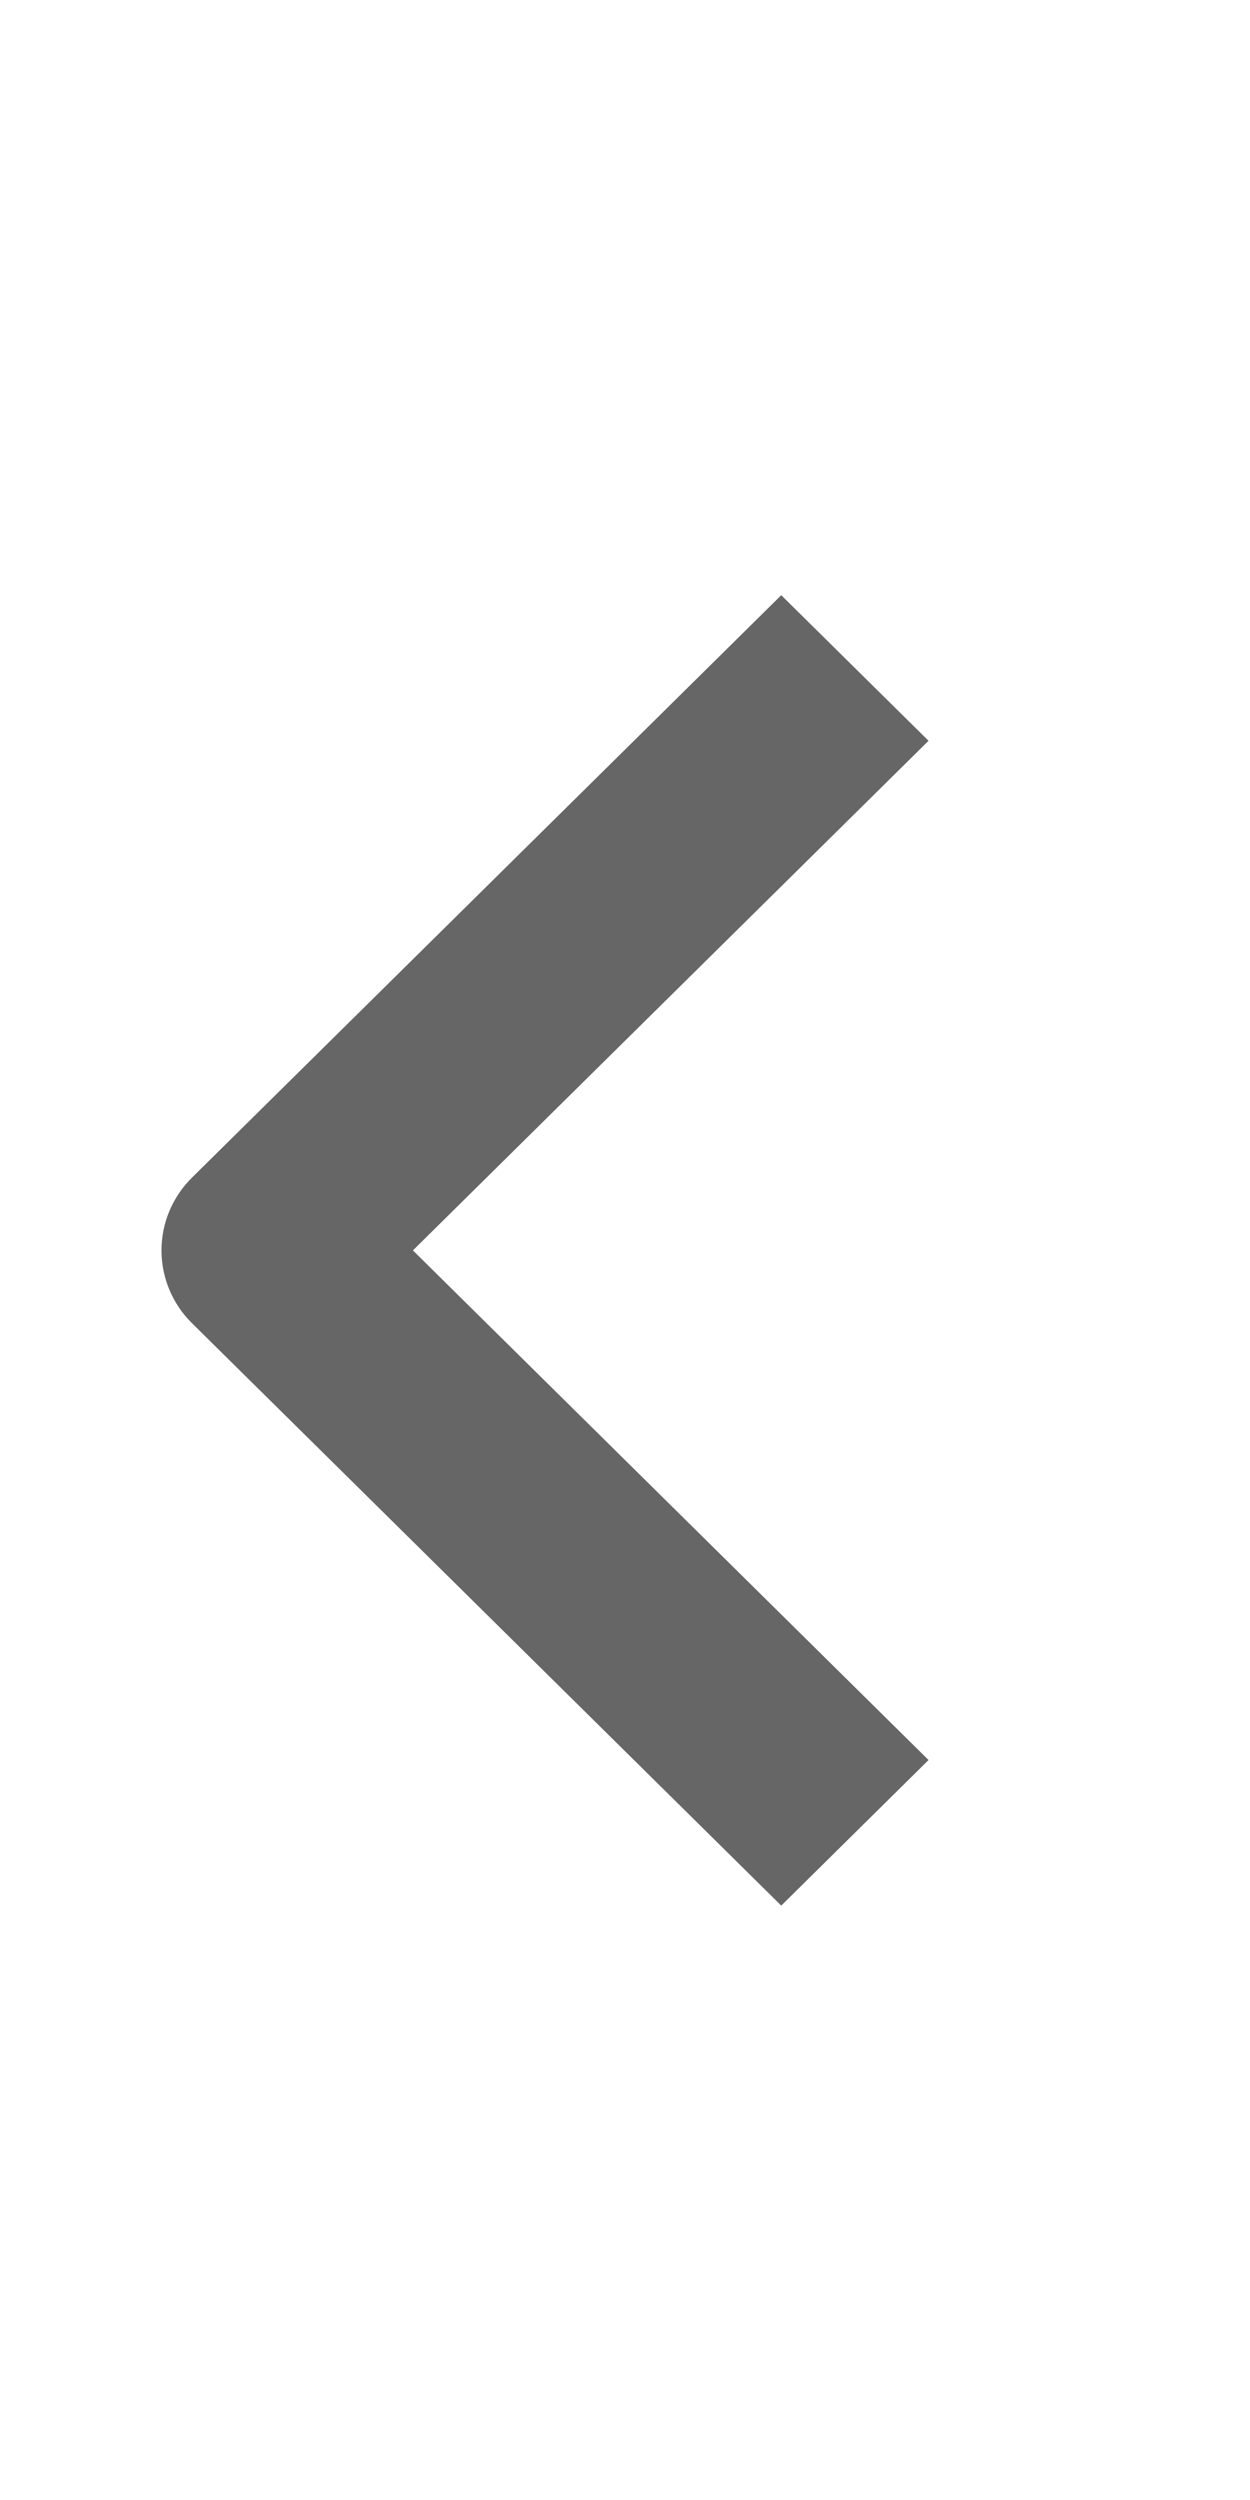
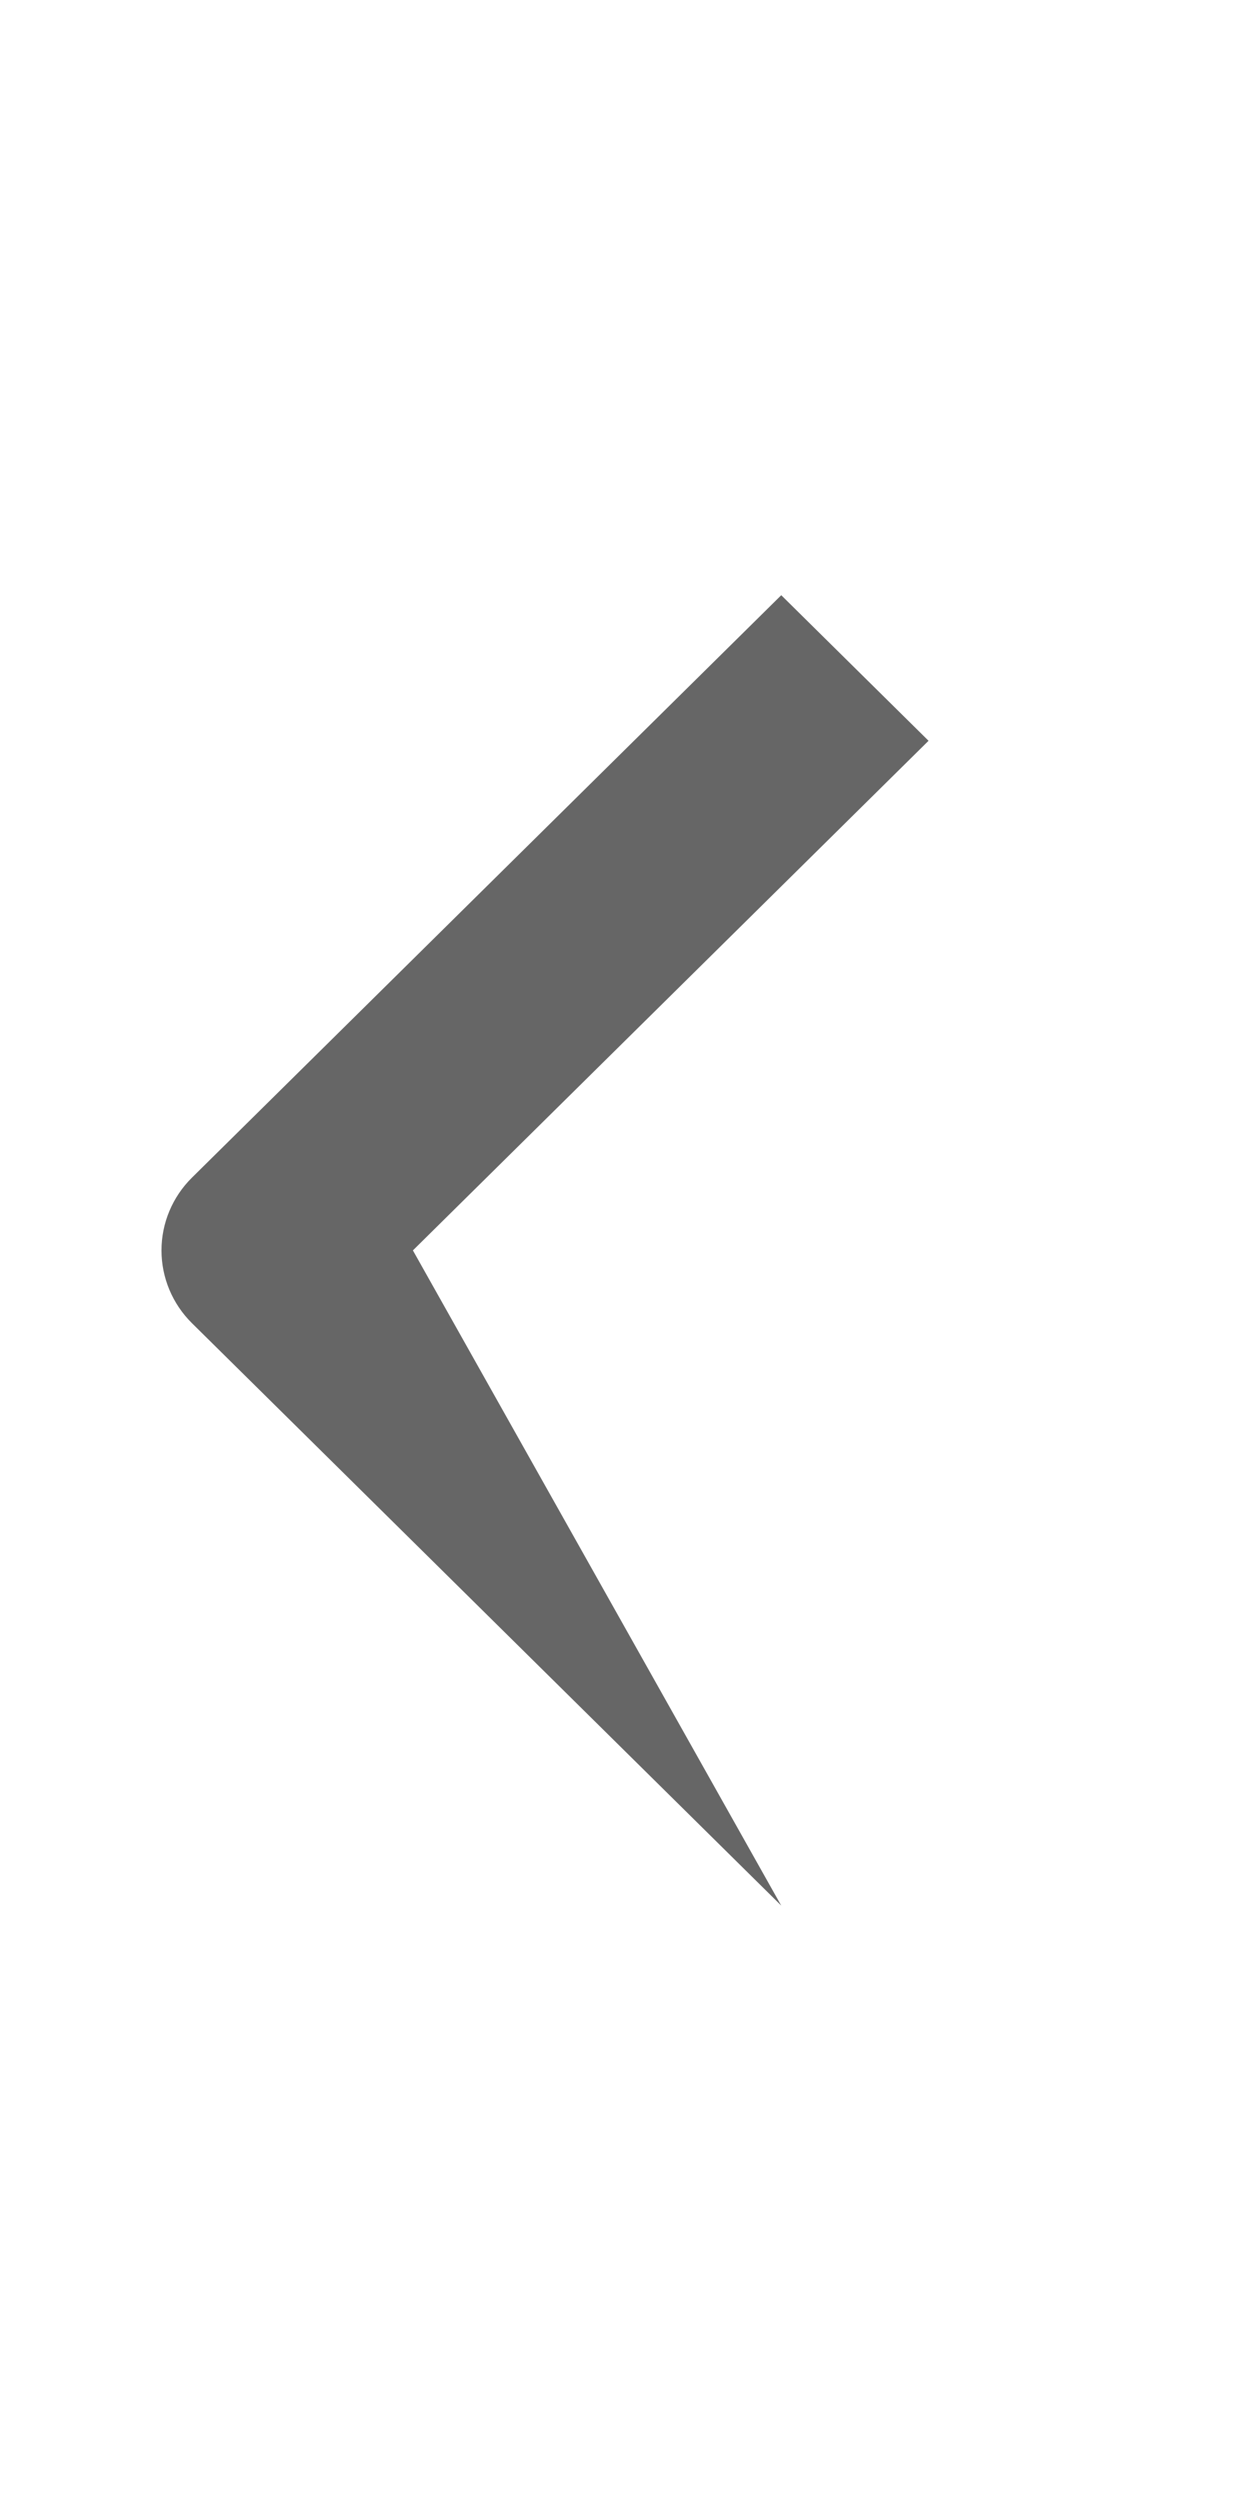
<svg xmlns="http://www.w3.org/2000/svg" width="43" height="86" viewBox="0 0 43 86" fill="none">
-   <path fill-rule="evenodd" clip-rule="evenodd" d="M6.604 45.518L26.875 65.553L31.942 60.545L14.204 43.014L31.942 25.483L26.875 20.475L6.604 40.51C5.932 41.174 5.555 42.075 5.555 43.014C5.555 43.953 5.932 44.854 6.604 45.518Z" fill="#666666" />
+   <path fill-rule="evenodd" clip-rule="evenodd" d="M6.604 45.518L26.875 65.553L14.204 43.014L31.942 25.483L26.875 20.475L6.604 40.51C5.932 41.174 5.555 42.075 5.555 43.014C5.555 43.953 5.932 44.854 6.604 45.518Z" fill="#666666" />
</svg>